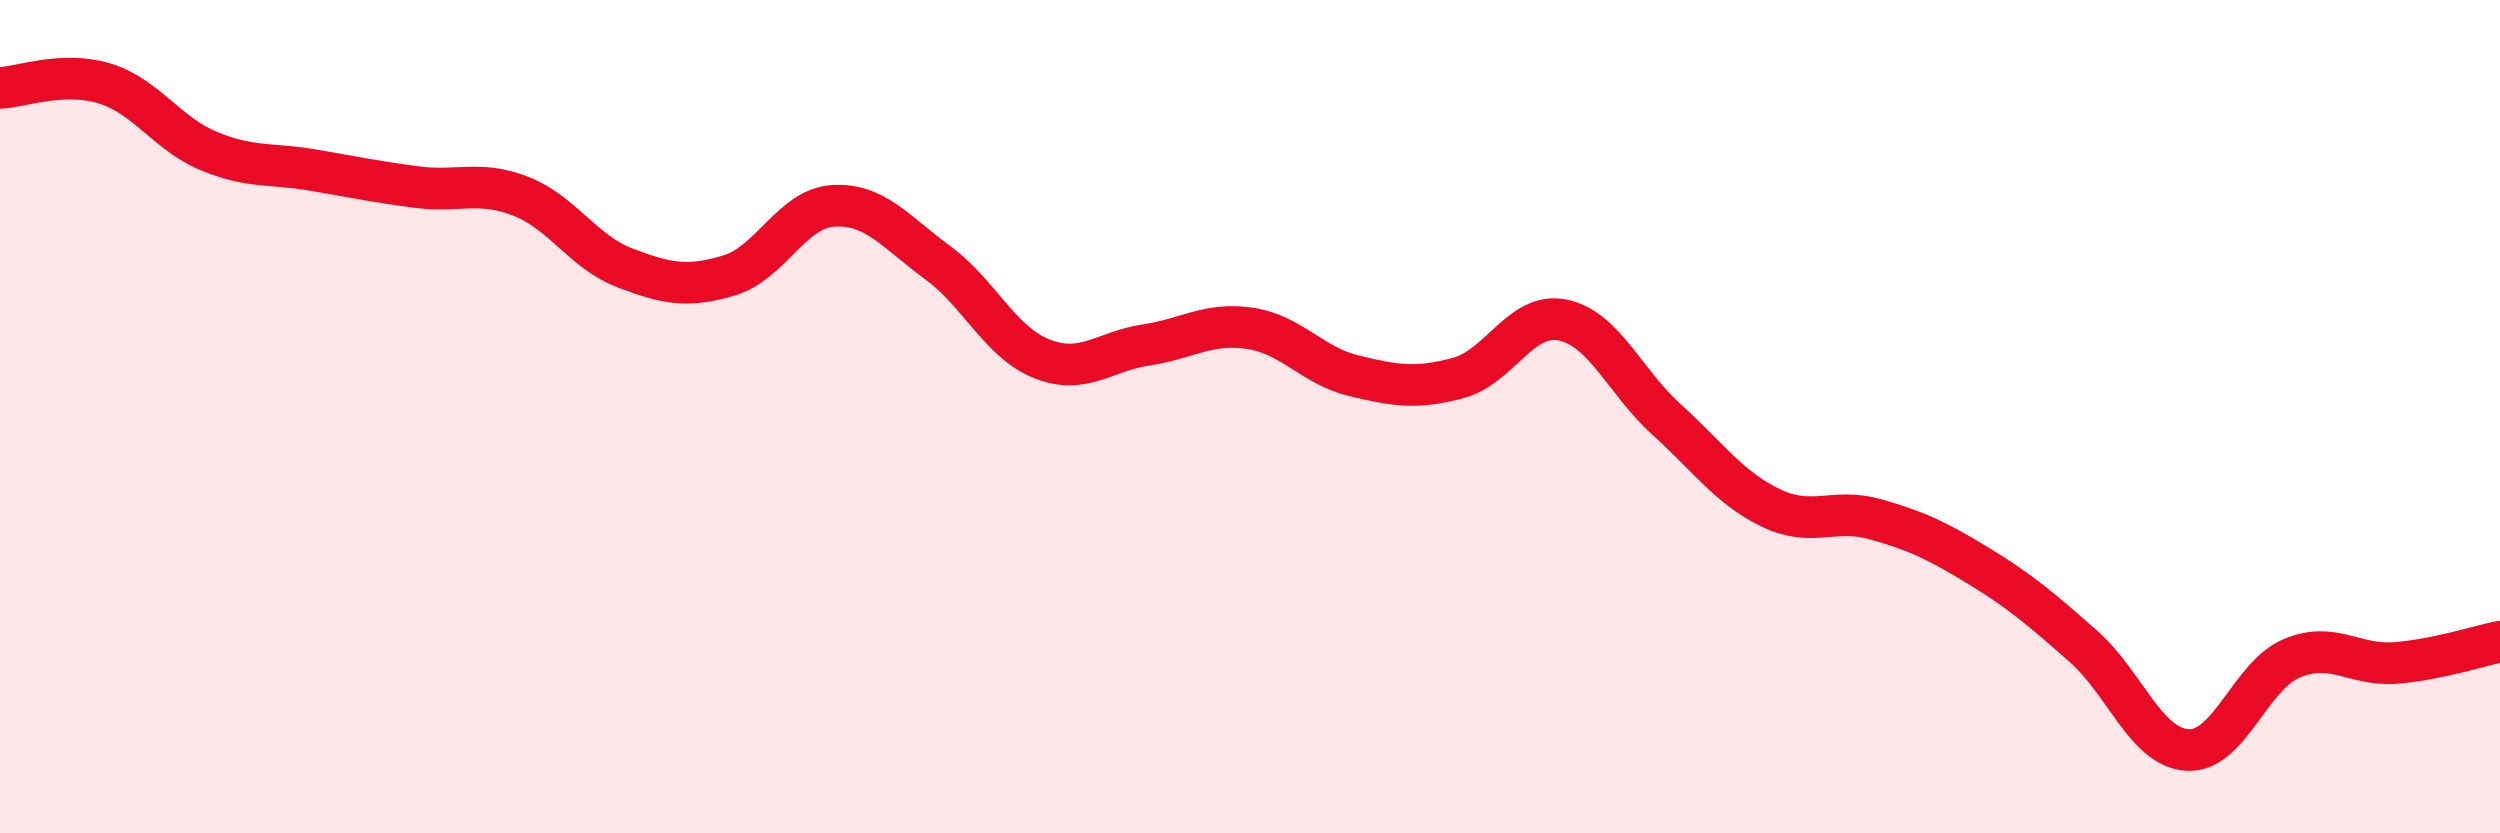
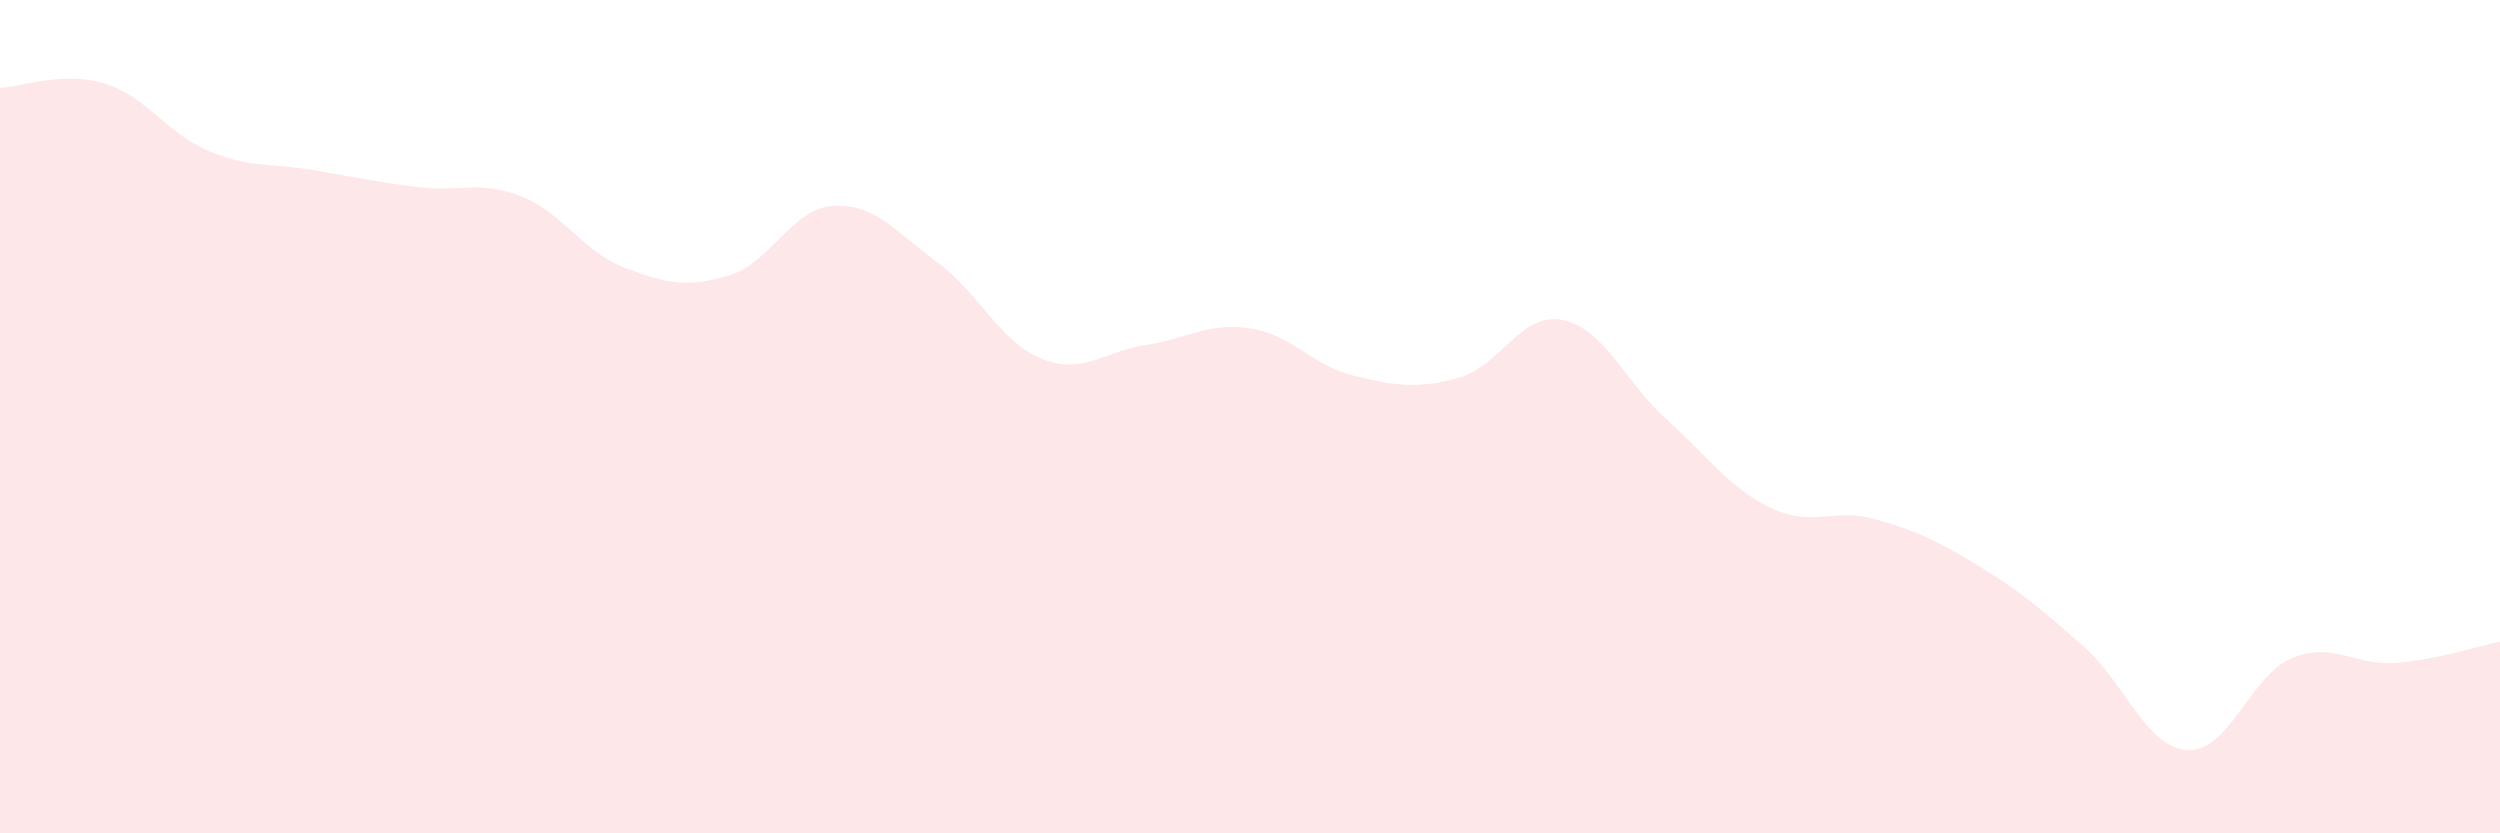
<svg xmlns="http://www.w3.org/2000/svg" width="60" height="20" viewBox="0 0 60 20">
  <path d="M 0,2.11 C 0.5,2.09 1.5,1.7 2.5,2 C 3.5,2.3 4,3.2 5,3.62 C 6,4.04 6.5,3.91 7.5,4.08 C 8.5,4.25 9,4.36 10,4.49 C 11,4.62 11.5,4.32 12.5,4.71 C 13.5,5.1 14,6.05 15,6.43 C 16,6.81 16.5,6.91 17.5,6.61 C 18.5,6.31 19,5 20,4.94 C 21,4.88 21.5,5.57 22.5,6.3 C 23.5,7.03 24,8.21 25,8.61 C 26,9.01 26.5,8.43 27.5,8.28 C 28.5,8.13 29,7.73 30,7.88 C 31,8.03 31.5,8.78 32.5,9.02 C 33.5,9.26 34,9.34 35,9.07 C 36,8.8 36.5,7.48 37.5,7.68 C 38.5,7.88 39,9.17 40,10.07 C 41,10.97 41.5,11.71 42.5,12.19 C 43.5,12.67 44,12.18 45,12.46 C 46,12.74 46.5,12.98 47.5,13.59 C 48.5,14.2 49,14.63 50,15.51 C 51,16.39 51.5,17.94 52.5,18 C 53.5,18.06 54,16.22 55,15.8 C 56,15.38 56.5,15.99 57.5,15.91 C 58.5,15.83 59.5,15.5 60,15.4L60 20L0 20Z" fill="#EB0A25" opacity="0.1" stroke-linecap="round" stroke-linejoin="round" />
-   <path d="M 0,2.11 C 0.5,2.09 1.5,1.7 2.5,2 C 3.5,2.3 4,3.2 5,3.62 C 6,4.04 6.5,3.91 7.5,4.08 C 8.5,4.25 9,4.36 10,4.49 C 11,4.62 11.5,4.32 12.5,4.71 C 13.5,5.1 14,6.05 15,6.43 C 16,6.81 16.5,6.91 17.5,6.61 C 18.5,6.31 19,5 20,4.94 C 21,4.88 21.5,5.57 22.5,6.3 C 23.5,7.03 24,8.21 25,8.61 C 26,9.01 26.5,8.43 27.5,8.28 C 28.5,8.13 29,7.73 30,7.88 C 31,8.03 31.5,8.78 32.5,9.02 C 33.5,9.26 34,9.34 35,9.07 C 36,8.8 36.5,7.48 37.5,7.68 C 38.5,7.88 39,9.17 40,10.07 C 41,10.97 41.5,11.71 42.5,12.19 C 43.5,12.67 44,12.18 45,12.46 C 46,12.74 46.5,12.98 47.5,13.59 C 48.5,14.2 49,14.63 50,15.51 C 51,16.39 51.5,17.94 52.5,18 C 53.5,18.06 54,16.22 55,15.8 C 56,15.38 56.5,15.99 57.5,15.91 C 58.5,15.83 59.5,15.5 60,15.4" stroke="#EB0A25" stroke-width="1" fill="none" stroke-linecap="round" stroke-linejoin="round" />
</svg>